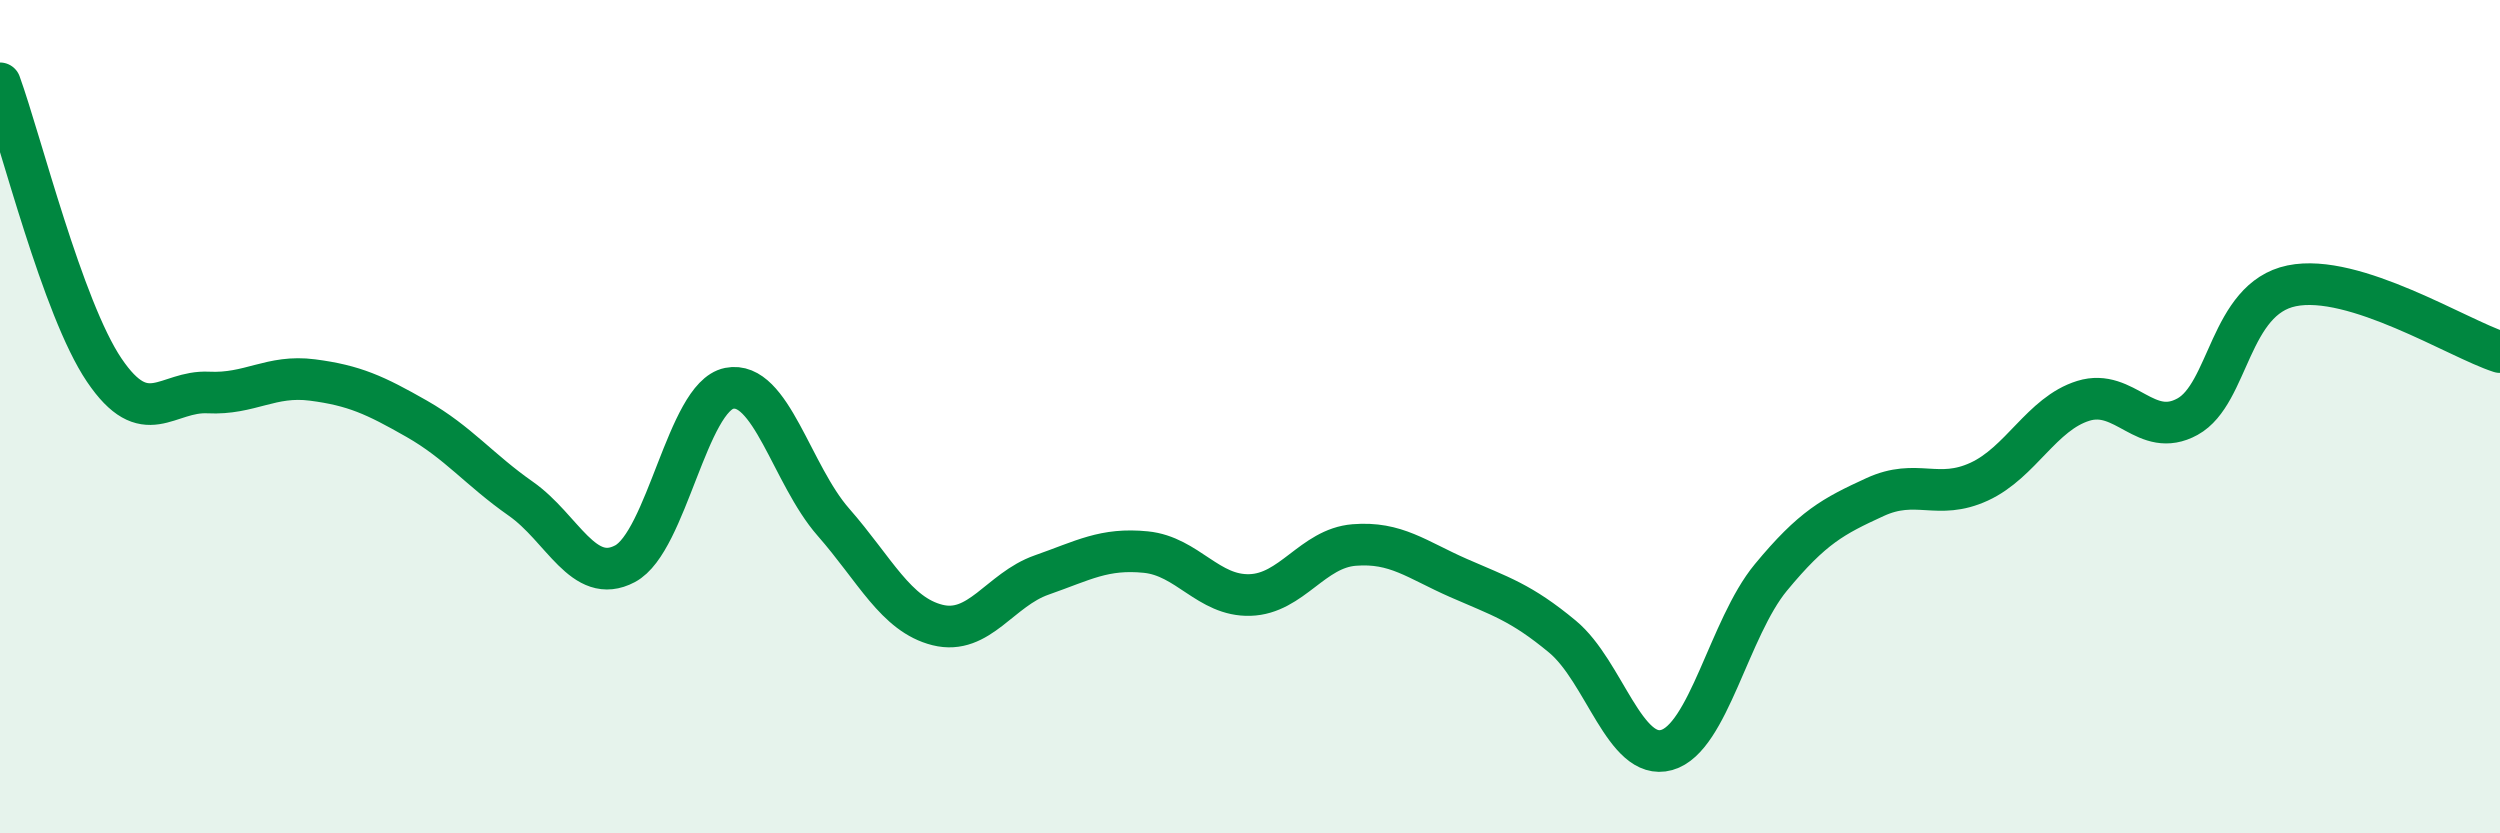
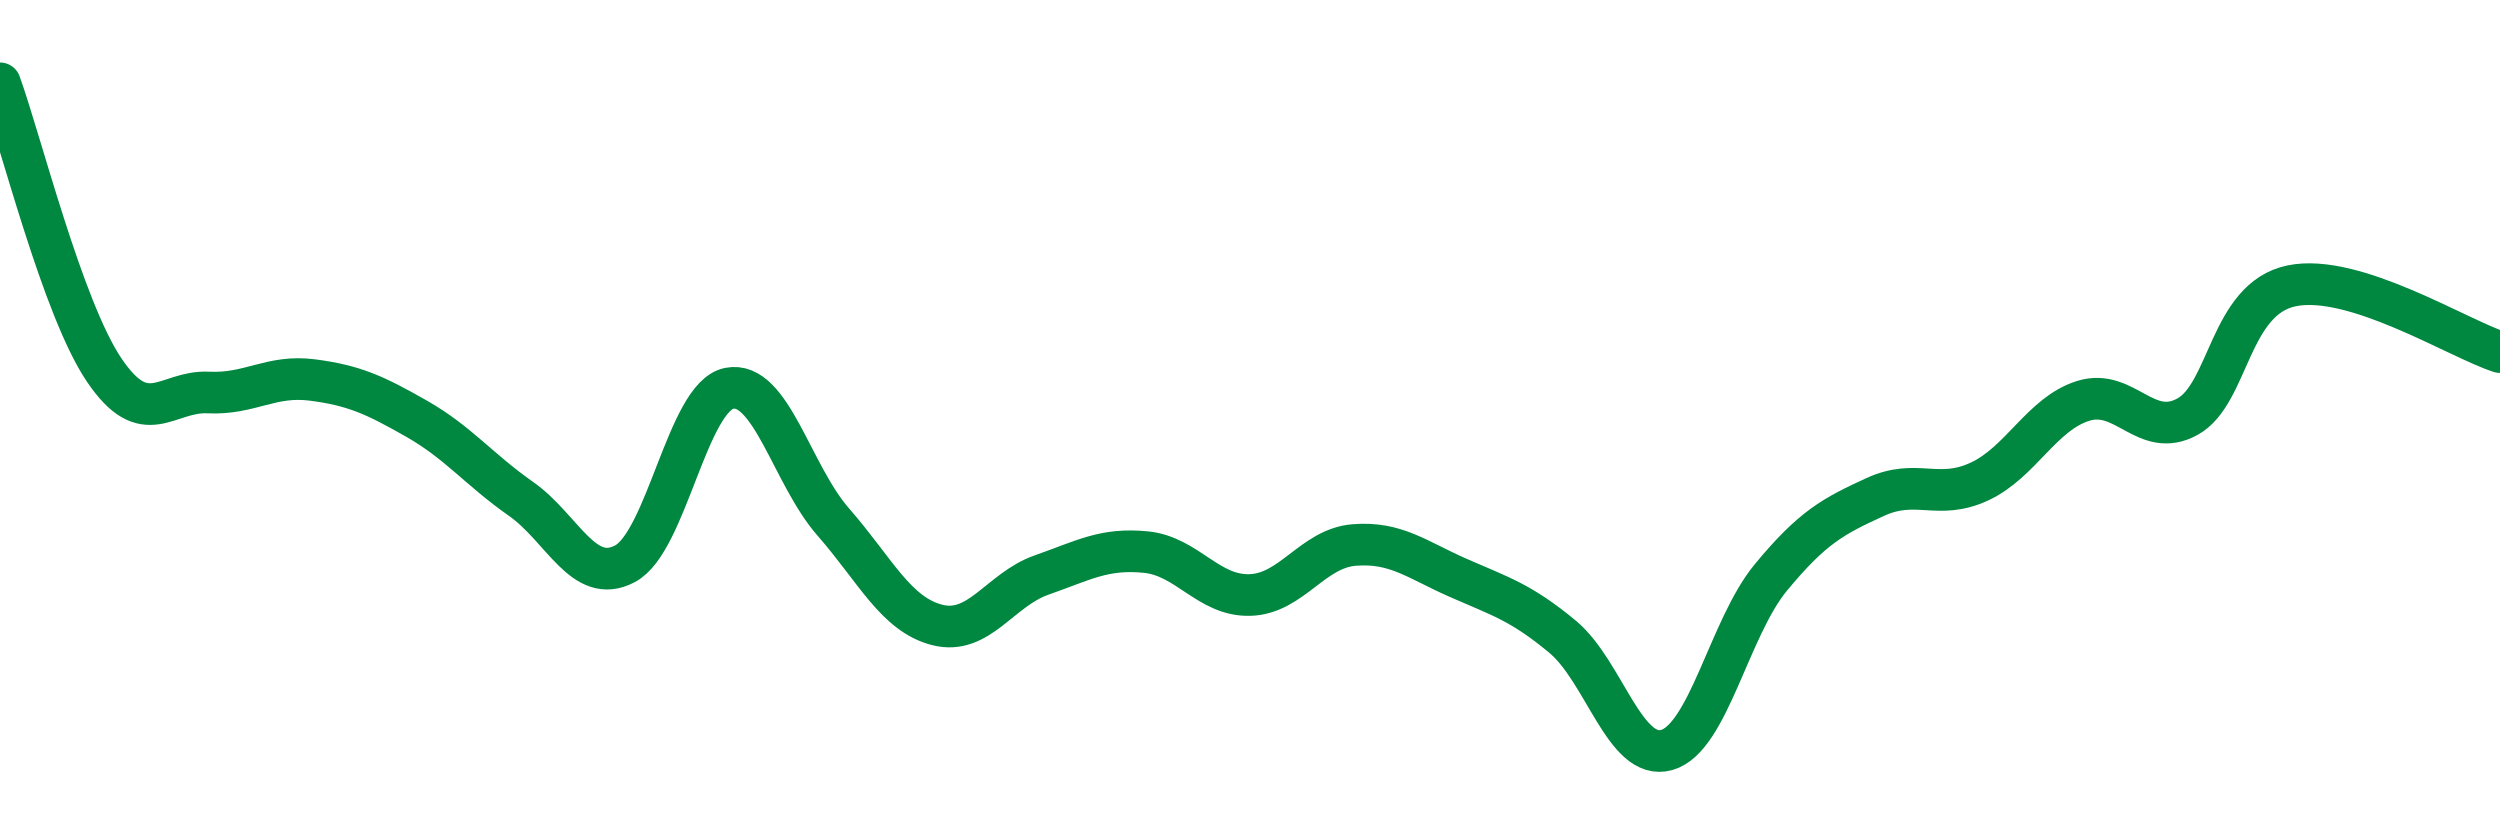
<svg xmlns="http://www.w3.org/2000/svg" width="60" height="20" viewBox="0 0 60 20">
-   <path d="M 0,2 C 0.5,3.38 1.5,7.4 2.5,8.88 C 3.5,10.36 4,9.37 5,9.42 C 6,9.47 6.5,8.99 7.5,9.12 C 8.5,9.25 9,9.48 10,10.05 C 11,10.62 11.5,11.27 12.5,11.97 C 13.5,12.67 14,14.06 15,13.53 C 16,13 16.5,9.52 17.5,9.32 C 18.5,9.12 19,11.39 20,12.53 C 21,13.67 21.5,14.75 22.5,15 C 23.5,15.25 24,14.15 25,13.8 C 26,13.45 26.5,13.15 27.5,13.25 C 28.5,13.35 29,14.31 30,14.28 C 31,14.25 31.5,13.16 32.5,13.08 C 33.5,13 34,13.43 35,13.87 C 36,14.31 36.5,14.45 37.5,15.28 C 38.5,16.11 39,18.28 40,18 C 41,17.72 41.5,15.07 42.5,13.86 C 43.5,12.65 44,12.39 45,11.93 C 46,11.47 46.5,12.02 47.5,11.56 C 48.5,11.1 49,9.93 50,9.62 C 51,9.31 51.5,10.55 52.5,10 C 53.5,9.45 53.5,7.17 55,6.86 C 56.5,6.55 59,8.13 60,8.45L60 20L0 20Z" fill="#008740" opacity="0.1" stroke-linecap="round" stroke-linejoin="round" />
  <path d="M 0,2 C 0.5,3.38 1.5,7.4 2.5,8.88 C 3.5,10.36 4,9.37 5,9.42 C 6,9.47 6.5,8.99 7.5,9.12 C 8.5,9.25 9,9.48 10,10.05 C 11,10.62 11.5,11.27 12.5,11.97 C 13.5,12.67 14,14.06 15,13.53 C 16,13 16.5,9.52 17.5,9.32 C 18.5,9.12 19,11.39 20,12.53 C 21,13.67 21.5,14.75 22.5,15 C 23.5,15.25 24,14.15 25,13.8 C 26,13.45 26.5,13.15 27.5,13.25 C 28.5,13.35 29,14.31 30,14.28 C 31,14.25 31.5,13.16 32.5,13.08 C 33.5,13 34,13.43 35,13.87 C 36,14.31 36.5,14.45 37.5,15.28 C 38.5,16.11 39,18.28 40,18 C 41,17.72 41.5,15.07 42.5,13.86 C 43.5,12.65 44,12.39 45,11.93 C 46,11.47 46.5,12.02 47.5,11.56 C 48.5,11.1 49,9.93 50,9.62 C 51,9.31 51.5,10.55 52.5,10 C 53.5,9.45 53.5,7.17 55,6.86 C 56.5,6.55 59,8.13 60,8.45" stroke="#008740" stroke-width="1" fill="none" stroke-linecap="round" stroke-linejoin="round" />
</svg>